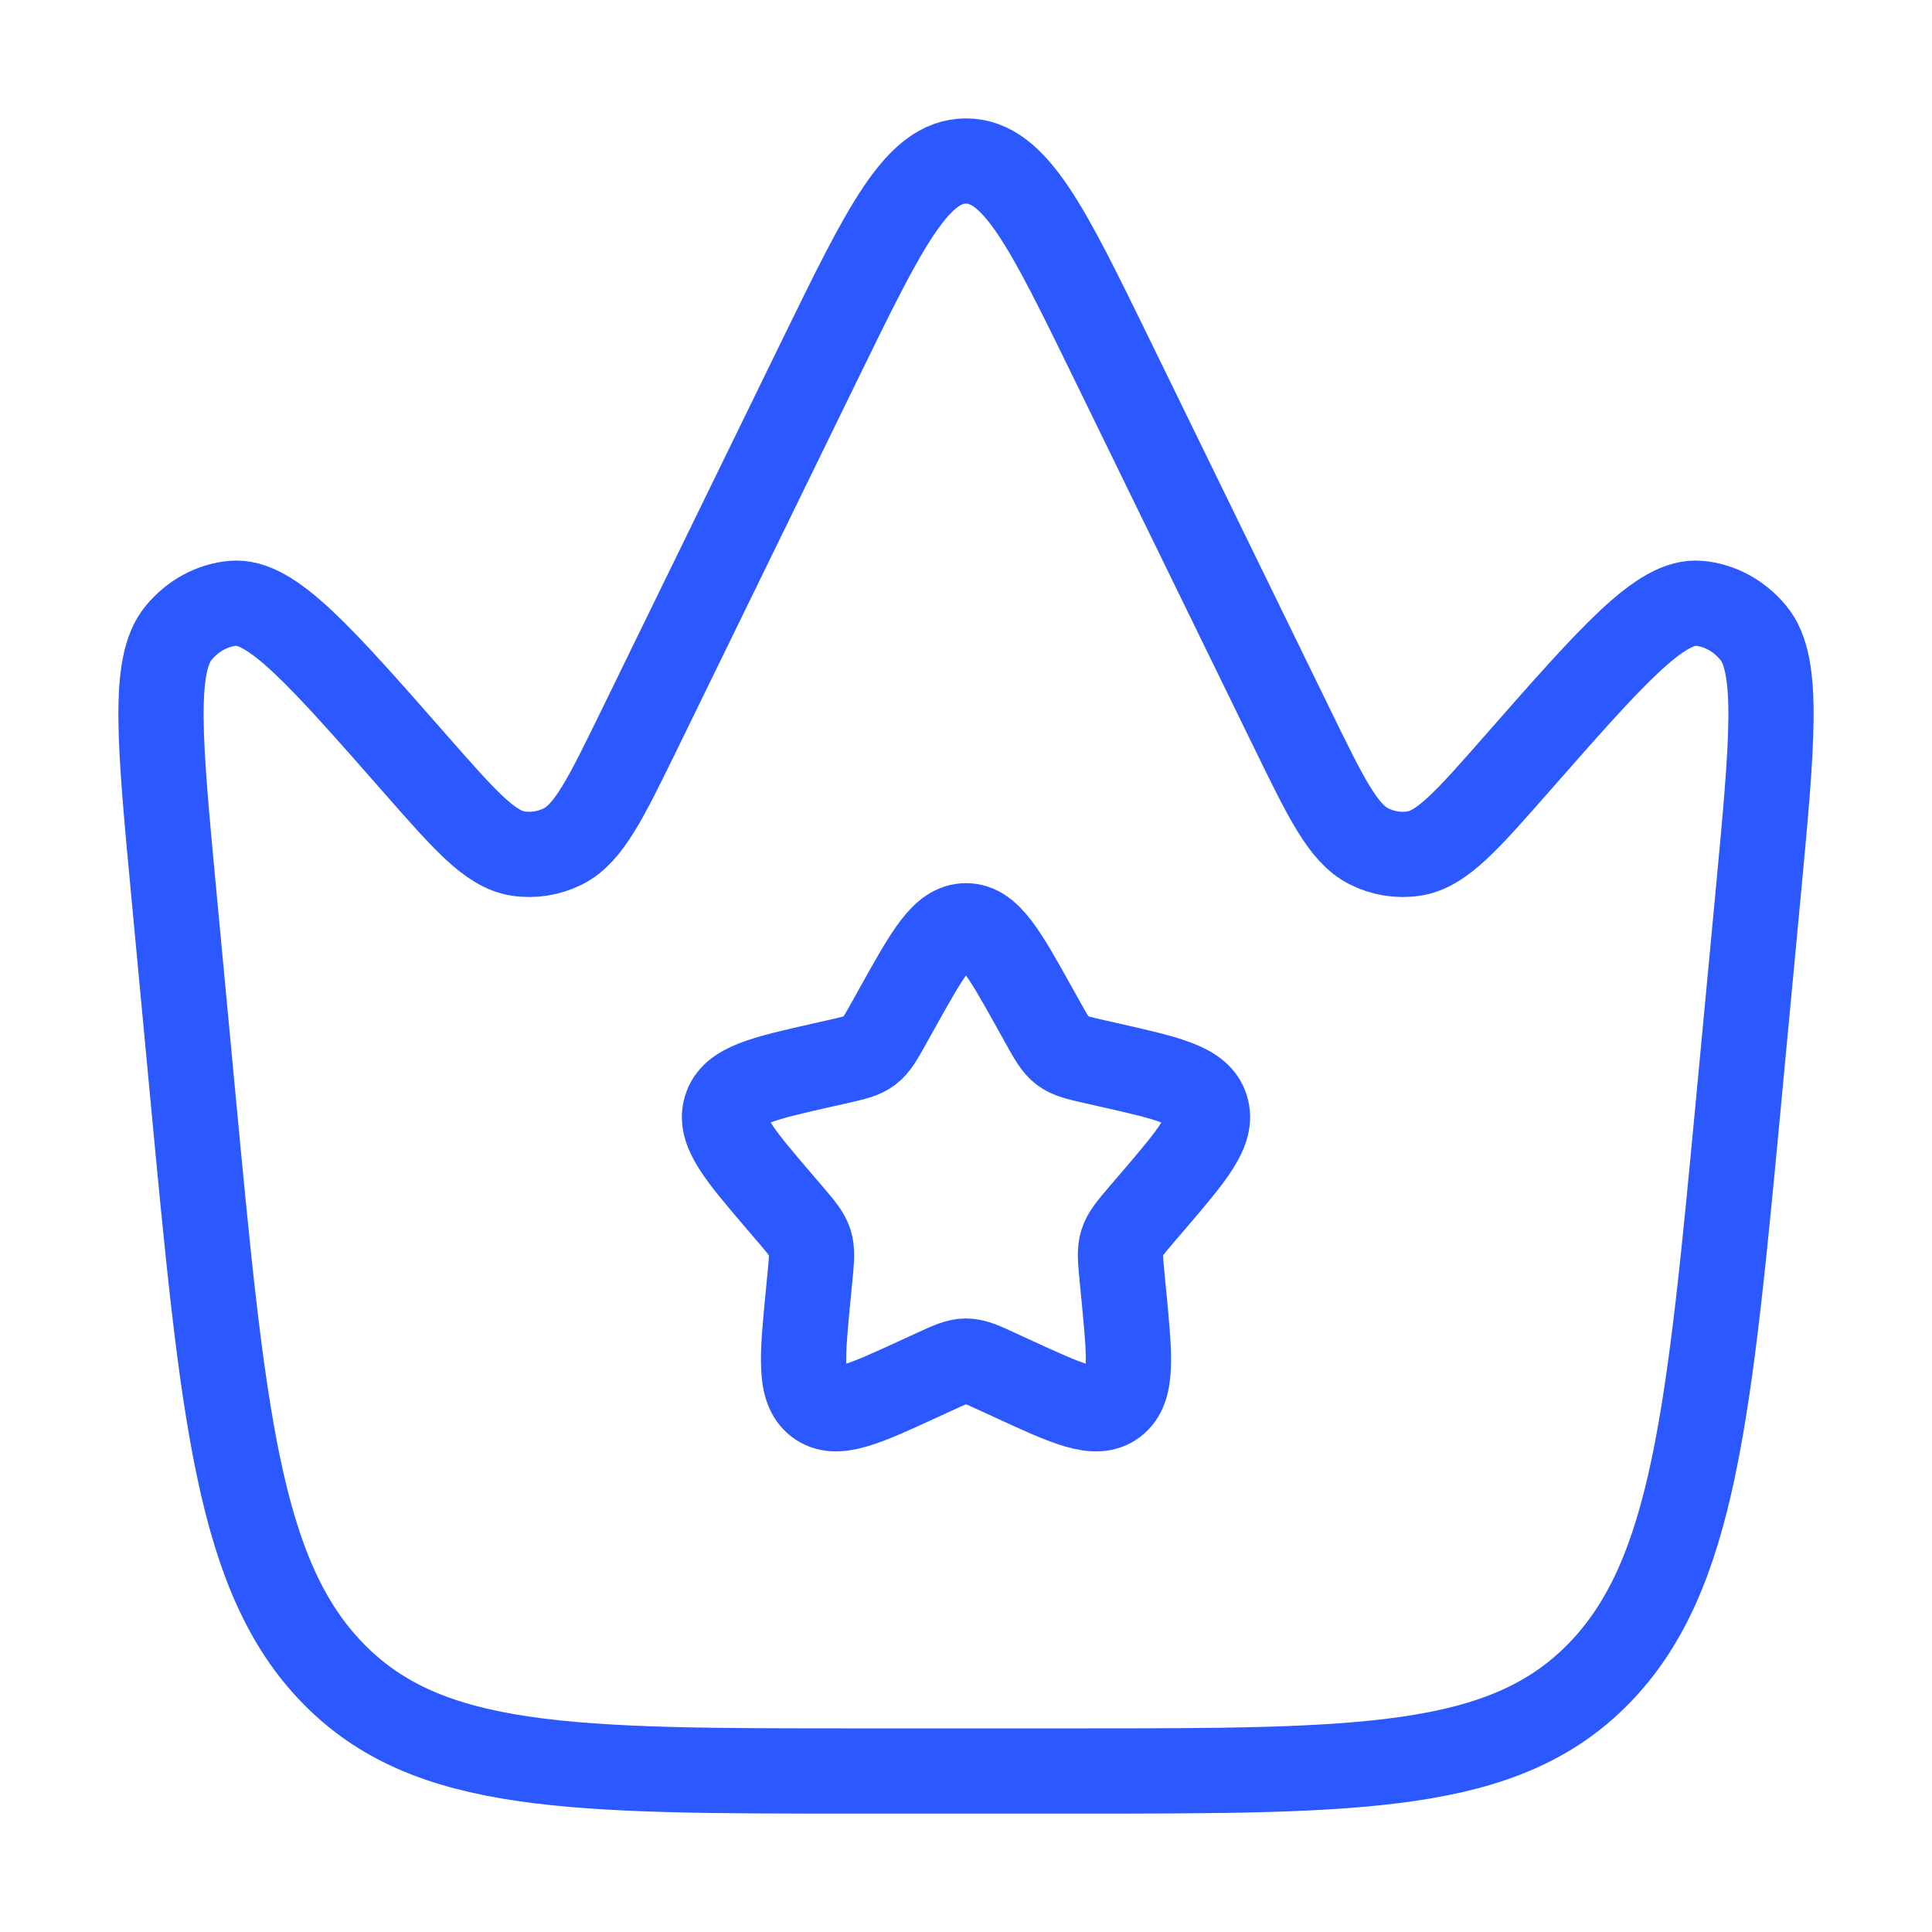
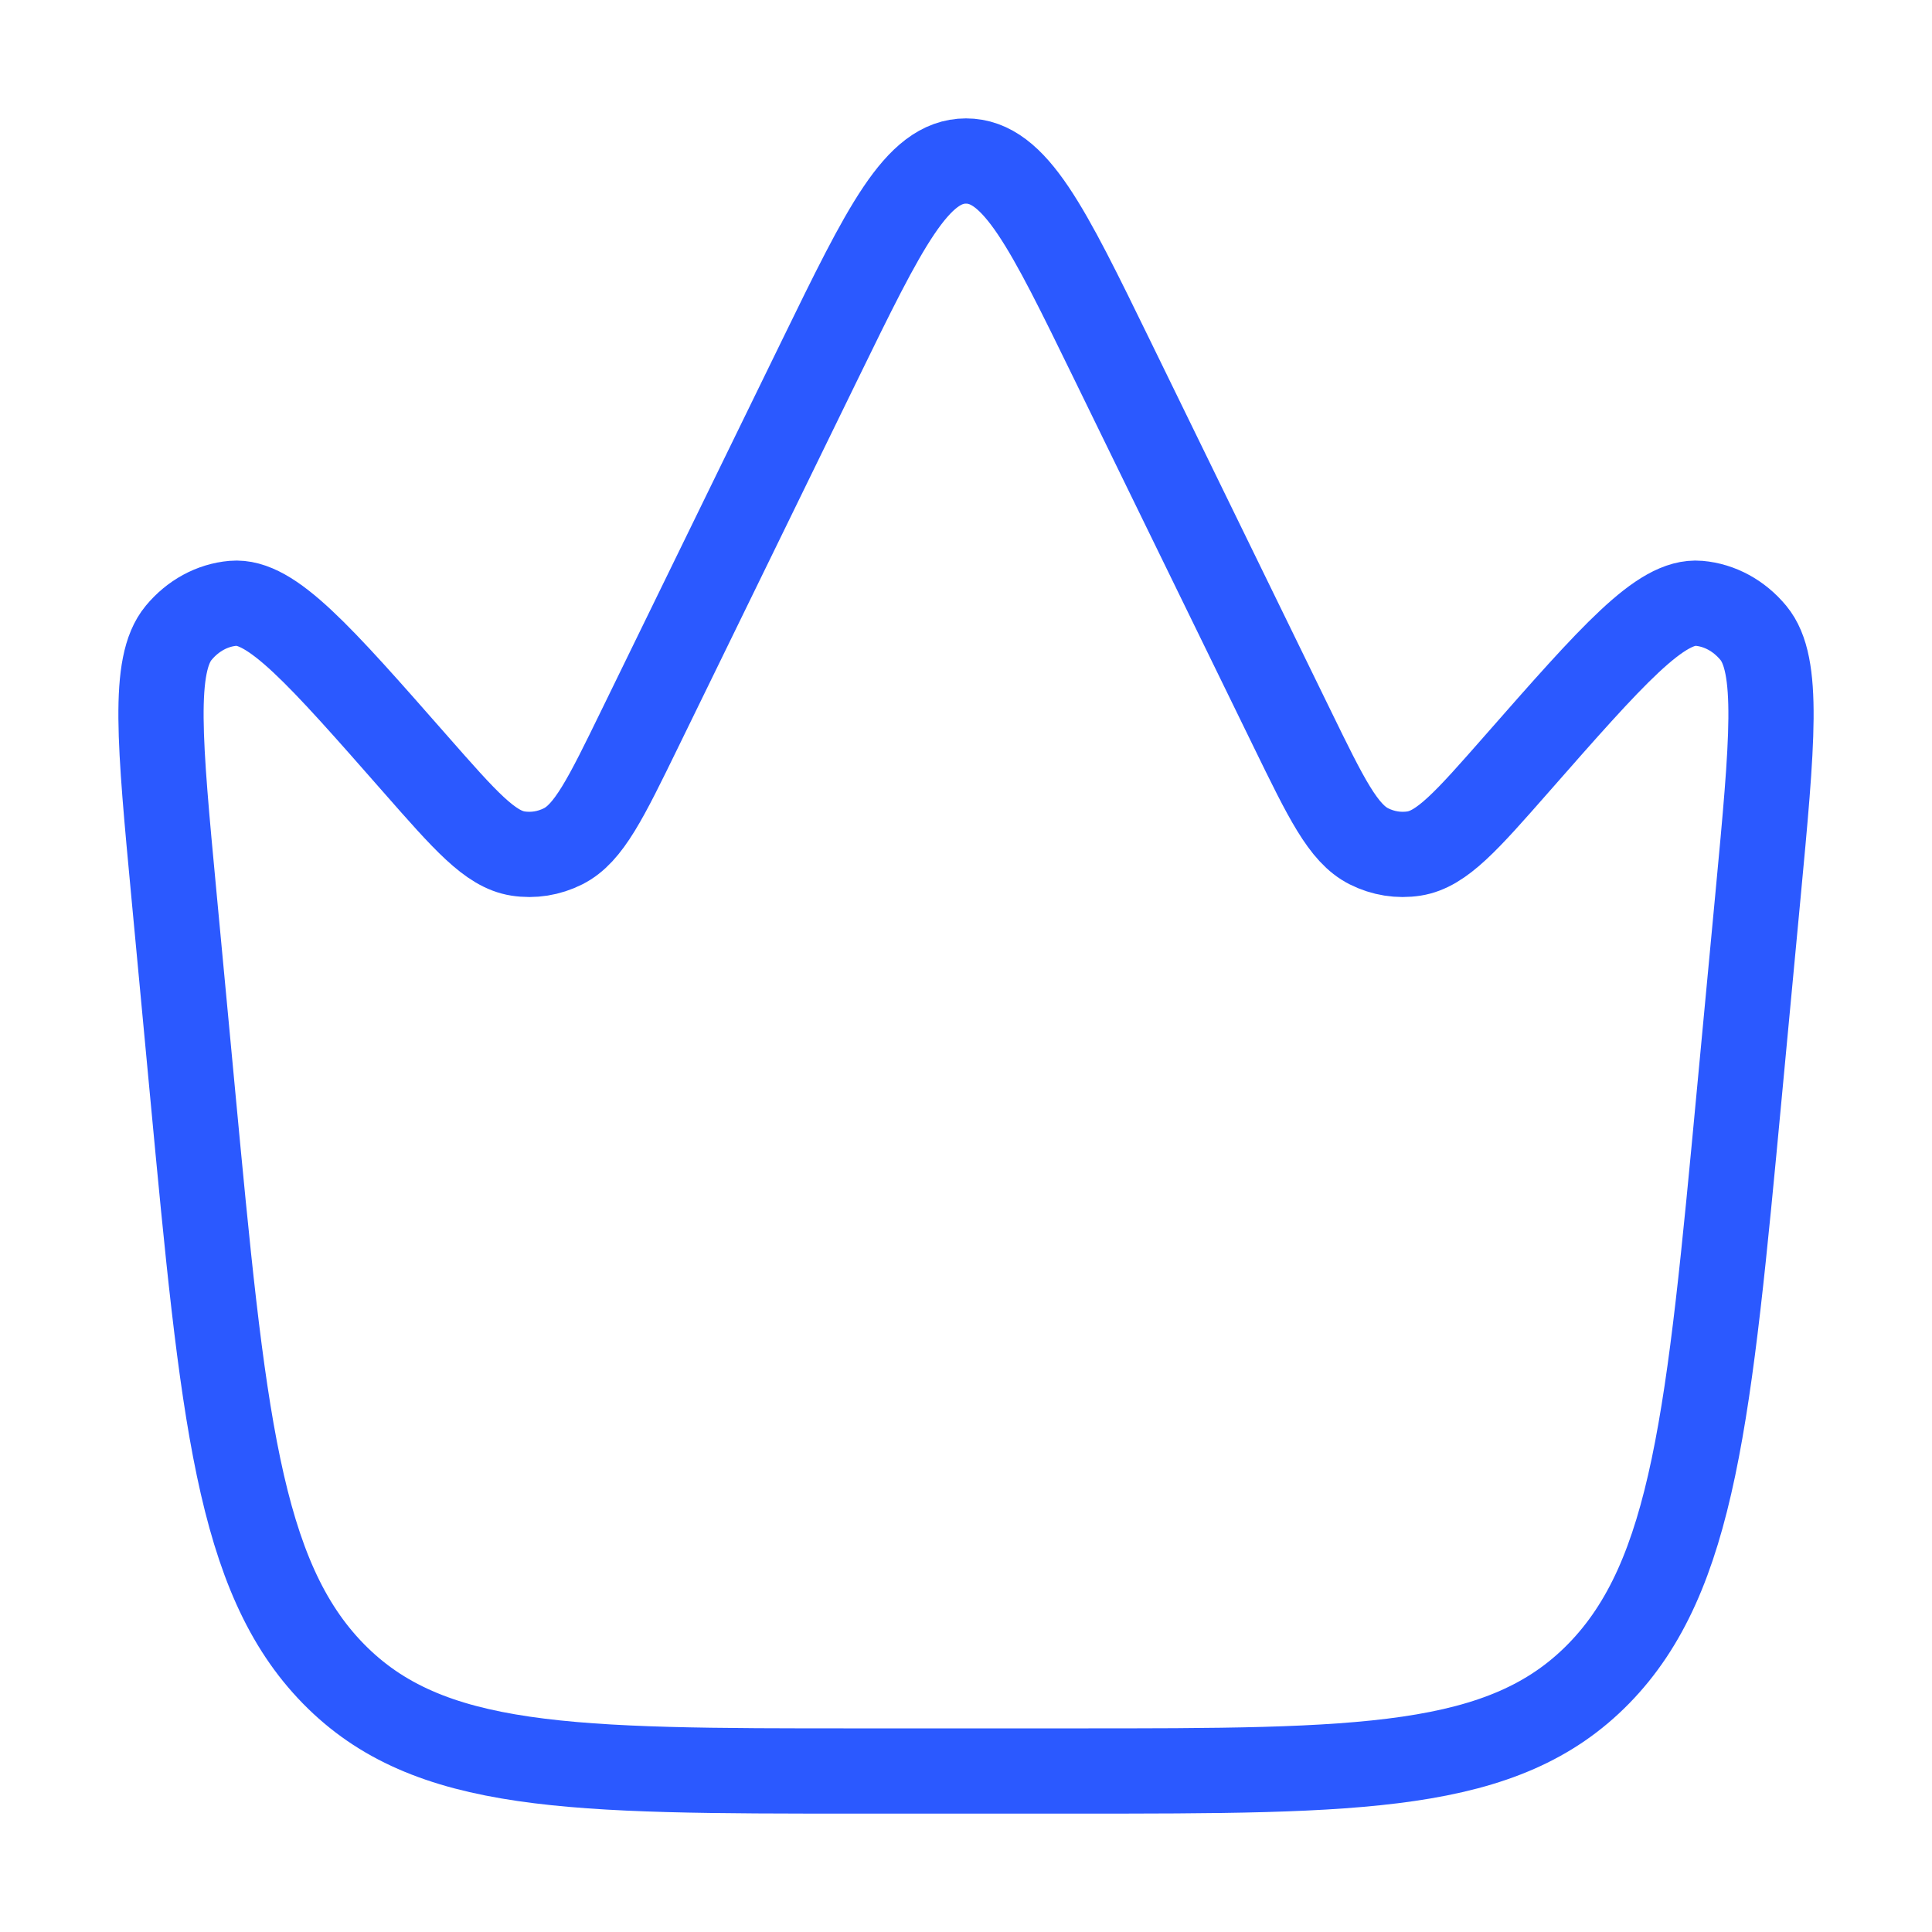
<svg xmlns="http://www.w3.org/2000/svg" width="68" height="68" viewBox="0 0 68 68" fill="none">
  <path d="M61.225 38.424L61.875 31.524C62.385 26.105 62.64 23.396 61.713 22.276C61.211 21.67 60.529 21.299 59.8 21.235C58.453 21.116 56.76 23.043 53.375 26.897C51.624 28.89 50.749 29.887 49.772 30.041C49.231 30.126 48.68 30.038 48.18 29.787C47.278 29.333 46.677 28.101 45.475 25.637L39.137 12.65C36.865 7.995 35.729 5.667 34 5.667C32.271 5.667 31.135 7.995 28.863 12.65L22.525 25.637C21.323 28.101 20.722 29.333 19.82 29.787C19.32 30.038 18.769 30.126 18.228 30.041C17.251 29.887 16.376 28.89 14.625 26.897C11.24 23.043 9.547 21.116 8.2 21.235C7.471 21.299 6.789 21.67 6.287 22.276C5.36 23.396 5.615 26.105 6.125 31.524L6.774 38.424C7.845 49.793 8.38 55.478 11.73 58.906C15.081 62.333 20.103 62.333 30.147 62.333H37.853C47.897 62.333 52.919 62.333 56.27 58.906C59.62 55.478 60.156 49.793 61.225 38.424Z" stroke="#2B59FF" stroke-width="3" />
-   <path d="M31.58 35.481C32.657 33.549 33.195 32.584 34 32.584C34.805 32.584 35.343 33.549 36.42 35.481L36.698 35.98C37.004 36.529 37.157 36.804 37.396 36.985C37.634 37.166 37.931 37.233 38.526 37.368L39.066 37.49C41.157 37.963 42.203 38.2 42.451 38.999C42.7 39.799 41.987 40.633 40.562 42.299L40.193 42.73C39.788 43.204 39.586 43.441 39.495 43.734C39.403 44.027 39.434 44.343 39.495 44.975L39.551 45.55C39.767 47.774 39.874 48.886 39.223 49.38C38.572 49.874 37.593 49.424 35.636 48.522L35.129 48.289C34.573 48.033 34.295 47.905 34 47.905C33.705 47.905 33.427 48.033 32.871 48.289L32.364 48.522C30.407 49.424 29.428 49.874 28.777 49.38C28.126 48.886 28.233 47.774 28.449 45.55L28.505 44.975C28.566 44.343 28.597 44.027 28.506 43.734C28.414 43.441 28.212 43.204 27.807 42.73L27.438 42.299C26.013 40.633 25.3 39.799 25.549 38.999C25.797 38.2 26.843 37.963 28.934 37.49L29.474 37.368C30.069 37.233 30.366 37.166 30.604 36.985C30.843 36.804 30.996 36.529 31.302 35.98L31.58 35.481Z" stroke="#2B59FF" stroke-width="3" />
</svg>